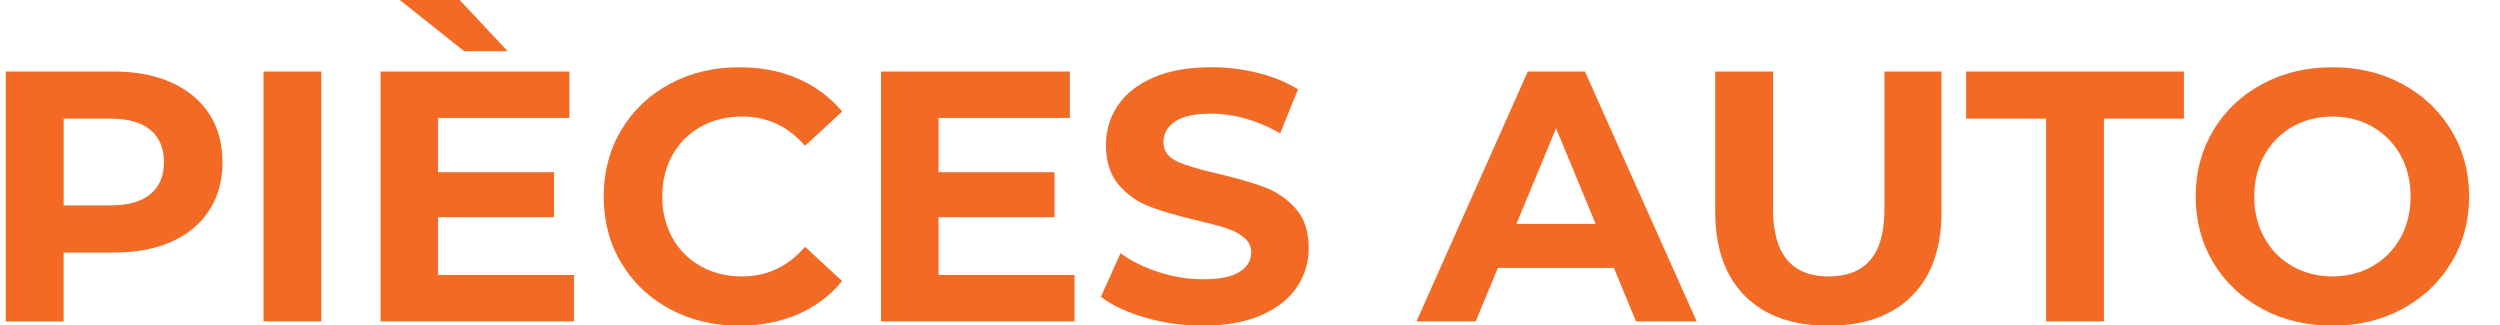
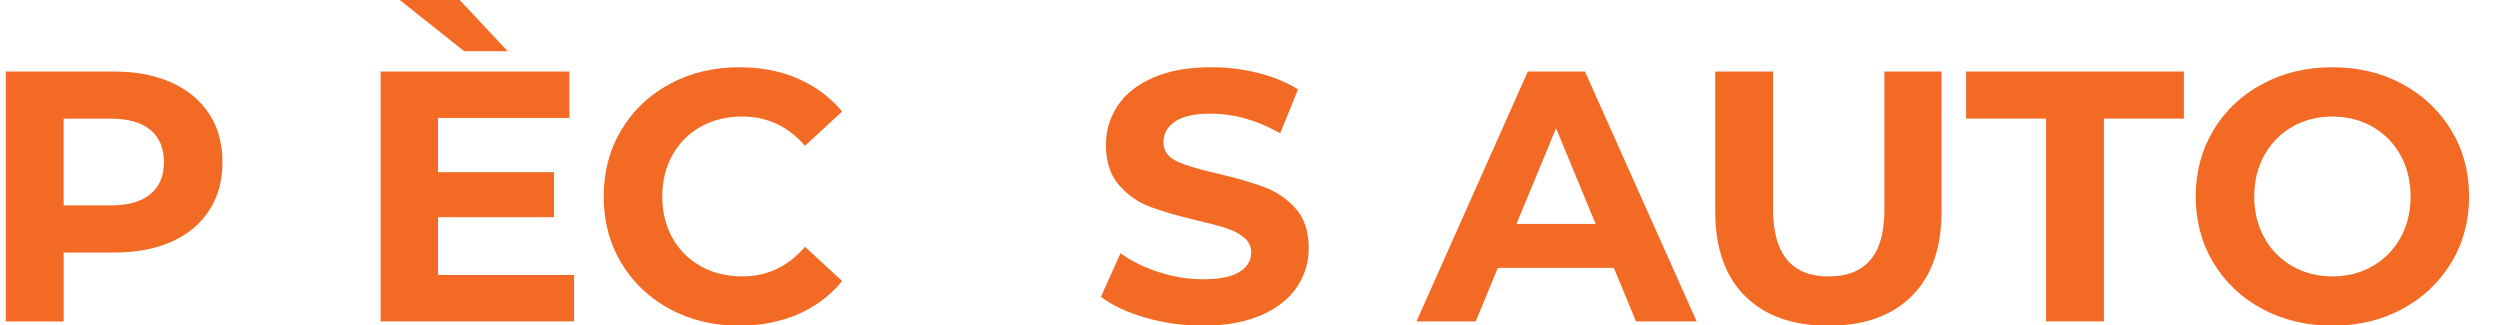
<svg xmlns="http://www.w3.org/2000/svg" id="Layer_1" data-name="Layer 1" version="1.1" viewBox="0 0 797.18 103.78">
  <defs>
    <style>
      .cls-1 {
        fill: #f26a24;
        stroke-width: 0px;
      }
    </style>
  </defs>
  <path class="cls-1" d="M54.72,26.34c5.2,2.35,9.2,5.69,12.01,10.02,2.81,4.33,4.21,9.45,4.21,15.37s-1.4,10.95-4.21,15.31c-2.81,4.36-6.81,7.7-12.01,10.02-5.2,2.32-11.33,3.47-18.38,3.47h-16.05v21.97H1.85V22.81h34.49c7.06,0,13.18,1.18,18.38,3.53ZM47.95,61.91c2.88-2.39,4.33-5.79,4.33-10.19s-1.44-7.91-4.33-10.3c-2.88-2.39-7.1-3.59-12.63-3.59h-15.02v27.66h15.02c5.54,0,9.75-1.19,12.63-3.58Z" />
-   <path class="cls-1" d="M84.03,22.81h18.44v79.68h-18.44V22.81Z" />
  <path class="cls-1" d="M183.05,87.69v14.8h-61.69V22.81h60.21v14.8h-41.89v17.3h36.99v14.34h-36.99v18.44h43.37ZM127.39-.07h19.12l15.37,16.39h-13.89L127.39-.07Z" />
  <path class="cls-1" d="M213.61,98.56c-6.56-3.53-11.72-8.42-15.48-14.68-3.76-6.26-5.63-13.33-5.63-21.23s1.88-14.97,5.63-21.23c3.76-6.26,8.92-11.15,15.48-14.68,6.56-3.53,13.94-5.29,22.14-5.29,6.9,0,13.15,1.21,18.72,3.64,5.58,2.43,10.26,5.92,14.06,10.47l-11.84,10.93c-5.39-6.22-12.07-9.33-20.03-9.33-4.93,0-9.33,1.08-13.2,3.24s-6.89,5.18-9.05,9.05-3.24,8.27-3.24,13.2,1.08,9.33,3.24,13.2,5.18,6.89,9.05,9.05c3.87,2.16,8.27,3.24,13.2,3.24,7.97,0,14.64-3.15,20.03-9.45l11.84,10.93c-3.79,4.63-8.5,8.16-14.11,10.59-5.62,2.43-11.88,3.64-18.78,3.64-8.12,0-15.46-1.76-22.02-5.29Z" />
-   <path class="cls-1" d="M342.63,87.69v14.8h-61.69V22.81h60.21v14.8h-41.89v17.3h36.99v14.34h-36.99v18.44h43.37Z" />
  <path class="cls-1" d="M365.22,101.29c-5.88-1.71-10.6-3.93-14.17-6.66l6.26-13.89c3.41,2.5,7.47,4.52,12.18,6.03,4.7,1.52,9.41,2.28,14.11,2.28,5.24,0,9.11-.78,11.61-2.33,2.5-1.55,3.76-3.62,3.76-6.2,0-1.9-.74-3.47-2.22-4.72s-3.38-2.26-5.69-3.02c-2.32-.76-5.45-1.59-9.39-2.5-6.07-1.44-11.04-2.88-14.91-4.33-3.87-1.44-7.19-3.76-9.96-6.94-2.77-3.19-4.15-7.44-4.15-12.75,0-4.63,1.25-8.82,3.76-12.58,2.5-3.76,6.28-6.73,11.33-8.94,5.05-2.2,11.21-3.3,18.5-3.3,5.08,0,10.05.61,14.91,1.82,4.85,1.21,9.11,2.96,12.75,5.24l-5.69,14c-7.36-4.17-14.72-6.26-22.08-6.26-5.16,0-8.97.84-11.44,2.5-2.47,1.67-3.7,3.87-3.7,6.6s1.42,4.76,4.27,6.09c2.85,1.33,7.19,2.64,13.03,3.93,6.07,1.44,11.04,2.88,14.91,4.33,3.87,1.44,7.19,3.72,9.96,6.83,2.77,3.11,4.15,7.32,4.15,12.63,0,4.55-1.27,8.71-3.81,12.46-2.54,3.76-6.36,6.74-11.44,8.94-5.08,2.2-11.27,3.3-18.55,3.3-6.3,0-12.39-.85-18.27-2.56Z" />
  <path class="cls-1" d="M514.61,85.41h-36.99l-7.06,17.07h-18.89l35.51-79.68h18.21l35.63,79.68h-19.35l-7.06-17.07ZM508.81,71.41l-12.63-30.51-12.63,30.51h25.27Z" />
  <path class="cls-1" d="M556.44,94.4c-6.34-6.3-9.5-15.29-9.5-26.98V22.81h18.44v43.94c0,14.27,5.92,21.4,17.76,21.4,5.77,0,10.17-1.72,13.2-5.18,3.03-3.45,4.55-8.86,4.55-16.22V22.81h18.21v44.62c0,11.69-3.17,20.68-9.5,26.98-6.34,6.3-15.2,9.45-26.58,9.45s-20.24-3.15-26.58-9.45Z" />
  <path class="cls-1" d="M652.45,37.83h-25.5v-15.02h69.43v15.02h-25.5v64.65h-18.44V37.83Z" />
  <path class="cls-1" d="M721.37,98.5c-6.64-3.57-11.84-8.48-15.59-14.74-3.76-6.26-5.63-13.3-5.63-21.11s1.88-14.85,5.63-21.11,8.95-11.17,15.59-14.74c6.64-3.57,14.09-5.35,22.37-5.35s15.71,1.78,22.31,5.35c6.6,3.57,11.8,8.48,15.59,14.74,3.79,6.26,5.69,13.3,5.69,21.11s-1.9,14.85-5.69,21.11c-3.8,6.26-8.99,11.17-15.59,14.74-6.6,3.57-14.04,5.35-22.31,5.35s-15.73-1.78-22.37-5.35ZM756.49,84.9c3.79-2.16,6.77-5.18,8.94-9.05,2.16-3.87,3.24-8.27,3.24-13.2s-1.08-9.33-3.24-13.2c-2.16-3.87-5.14-6.89-8.94-9.05-3.79-2.16-8.04-3.24-12.75-3.24s-8.96,1.08-12.75,3.24c-3.79,2.16-6.77,5.18-8.94,9.05-2.16,3.87-3.24,8.27-3.24,13.2s1.08,9.33,3.24,13.2c2.16,3.87,5.14,6.89,8.94,9.05,3.79,2.16,8.04,3.24,12.75,3.24s8.95-1.08,12.75-3.24Z" />
</svg>